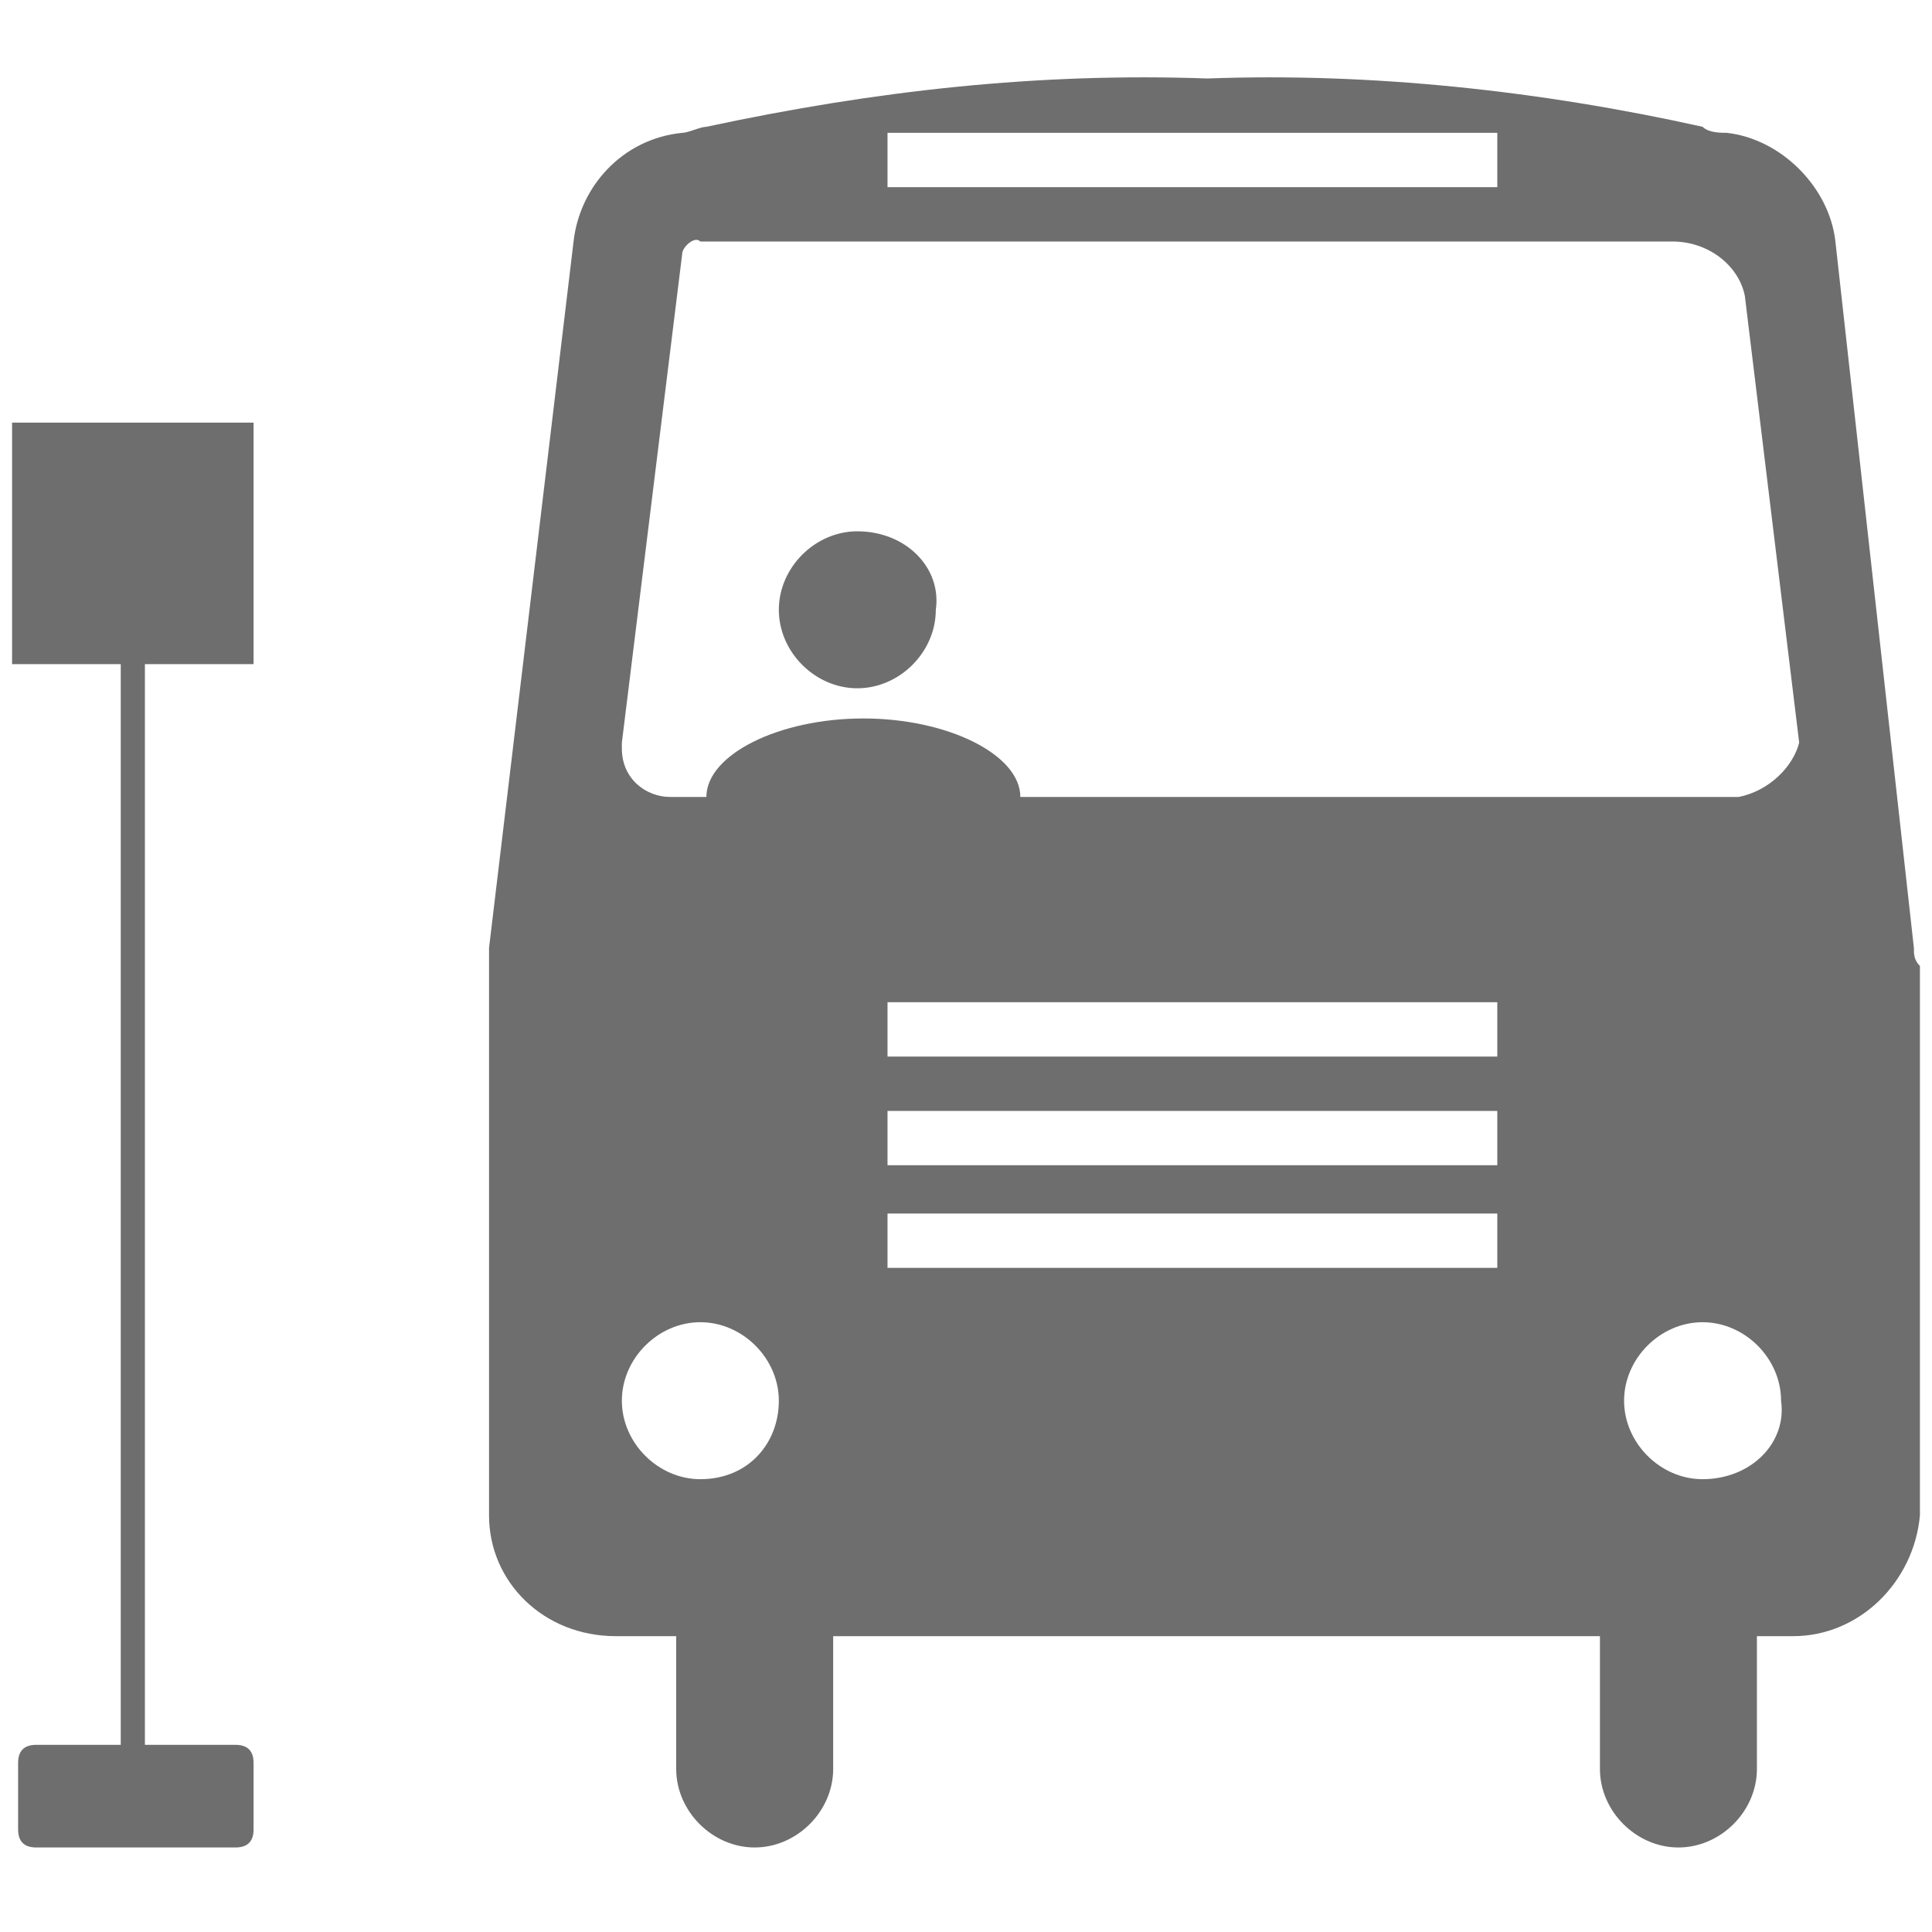
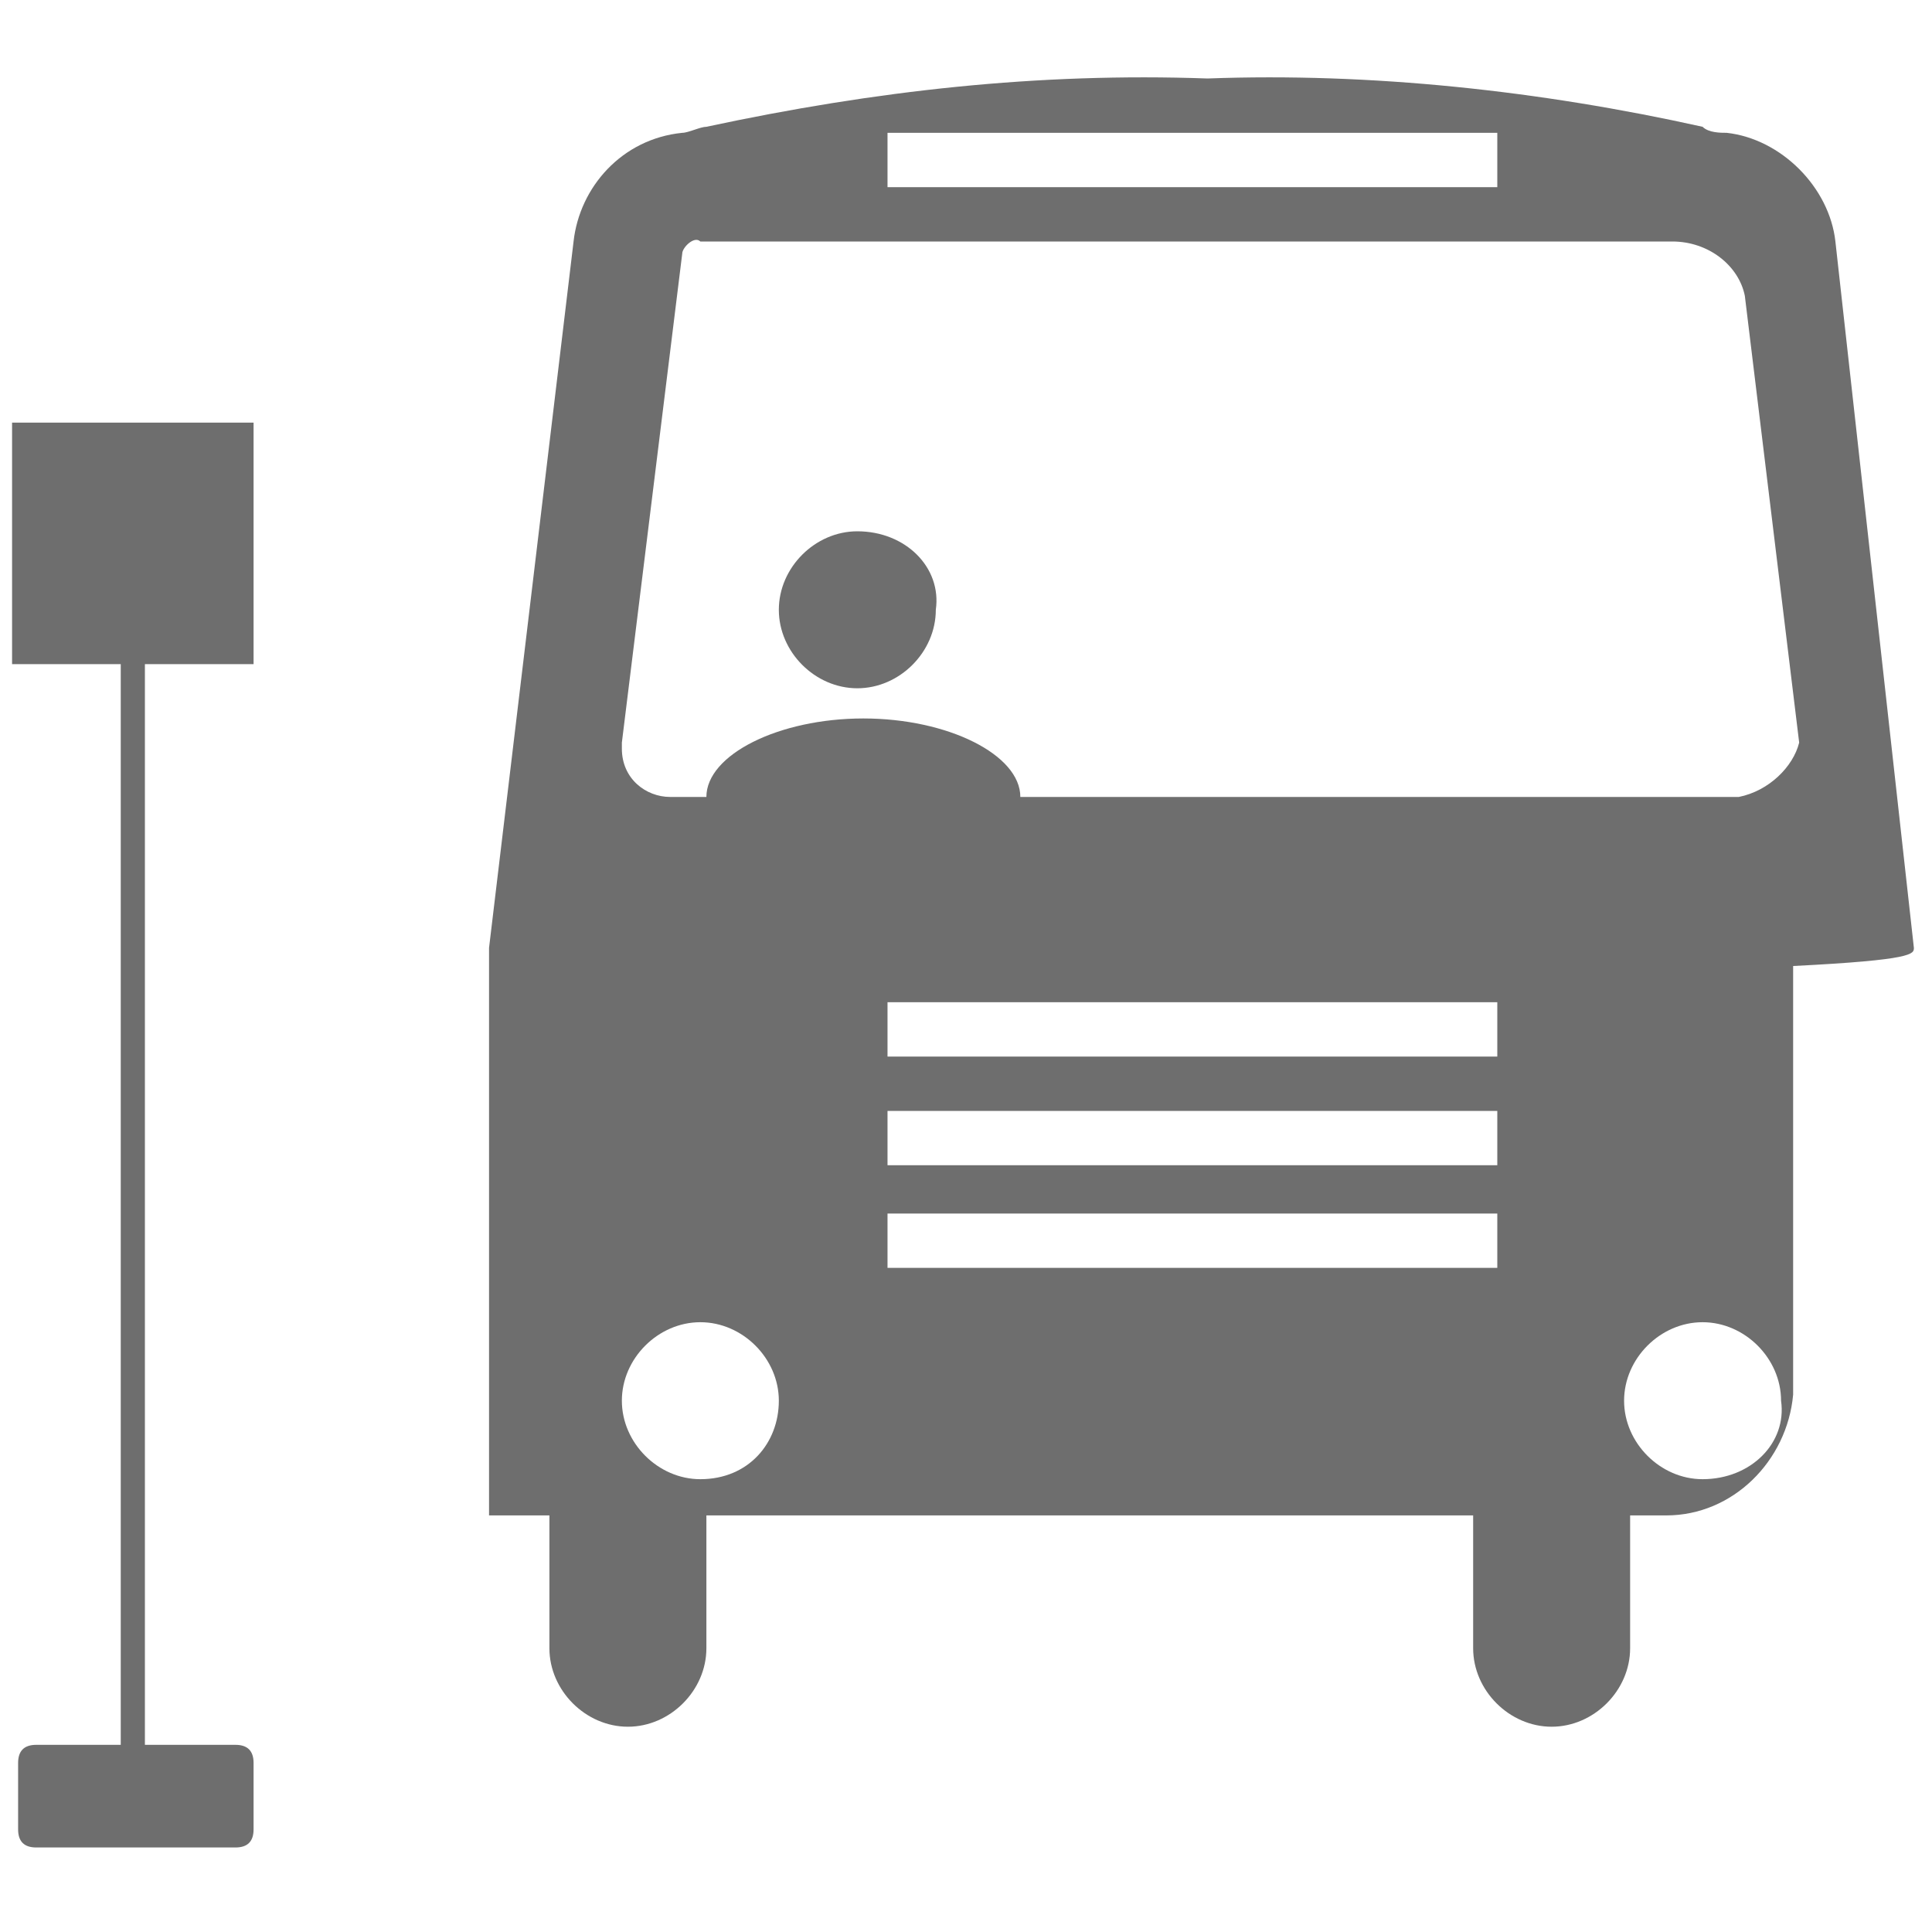
<svg xmlns="http://www.w3.org/2000/svg" version="1.1" id="Layer_1" x="0px" y="0px" viewBox="0 0 32 32" style="enable-background:new 0 0 32 32;" xml:space="preserve">
  <style type="text/css">
	.st0{fill:#6E6E6E;}
</style>
-   <path id="grey-buststand" class="st0" d="M0.3,11H2v17.9H0.6c-0.2,0-0.3,0.1-0.3,0.3v1.1c0,0.2,0.1,0.3,0.3,0.3h3.3  c0.2,0,0.3-0.1,0.3-0.3v-1.1c0-0.2-0.1-0.3-0.3-0.3H2.4V11h1.8V7h-4V11z M31.7,15.7L30.4,4c-0.1-0.9-0.9-1.7-1.8-1.8  c-0.1,0-0.3,0-0.4-0.1c-2.7-0.6-5.5-0.9-8.2-0.8c-2.8-0.1-5.5,0.2-8.3,0.8c-0.1,0-0.3,0.1-0.4,0.1C10.3,2.3,9.6,3.1,9.5,4L8.1,15.7  c0,0.1,0,0.1,0,0.2v9.2c0,1.1,0.9,2,2.1,2h1v2.2c0,0.7,0.6,1.3,1.3,1.3c0.7,0,1.3-0.6,1.3-1.3c0,0,0,0,0,0v-2.2h12.7v2.2  c0,0.7,0.6,1.3,1.3,1.3c0.7,0,1.3-0.6,1.3-1.3v-2.2h0.6c1.1,0,2-0.9,2.1-2V16C31.7,15.9,31.7,15.8,31.7,15.7L31.7,15.7z M14.7,2.2  h10.1v0.9H14.7V2.2z M11.6,24.5c-0.7,0-1.3-0.6-1.3-1.3c0-0.7,0.6-1.3,1.3-1.3c0.7,0,1.3,0.6,1.3,1.3S12.4,24.5,11.6,24.5  C11.6,24.5,11.6,24.5,11.6,24.5L11.6,24.5z M24.7,21H14.7v-0.9h10.1V21z M24.7,19.3H14.7v-0.9h10.1V19.3z M24.7,17.5H14.7v-0.9h10.1  V17.5z M28.2,24.5c-0.7,0-1.3-0.6-1.3-1.3c0-0.7,0.6-1.3,1.3-1.3c0.7,0,1.3,0.6,1.3,1.3C29.6,23.9,29,24.5,28.2,24.5L28.2,24.5z   M28.8,13.2H16.9c0-0.7-1.2-1.3-2.6-1.3s-2.6,0.6-2.6,1.3h-0.6c-0.4,0-0.8-0.3-0.8-0.8c0,0,0-0.1,0-0.1l1-8.1c0-0.1,0.2-0.3,0.3-0.2  h16.1c0.6,0,1.1,0.4,1.2,0.9l0.9,7.4C29.7,12.7,29.3,13.1,28.8,13.2C28.8,13.2,28.8,13.2,28.8,13.2z M14.2,8.8  c-0.7,0-1.3,0.6-1.3,1.3c0,0.7,0.6,1.3,1.3,1.3c0.7,0,1.3-0.6,1.3-1.3C15.6,9.4,15,8.8,14.2,8.8C14.3,8.8,14.2,8.8,14.2,8.8  L14.2,8.8z" />
+   <path id="grey-buststand" class="st0" d="M0.3,11H2v17.9H0.6c-0.2,0-0.3,0.1-0.3,0.3v1.1c0,0.2,0.1,0.3,0.3,0.3h3.3  c0.2,0,0.3-0.1,0.3-0.3v-1.1c0-0.2-0.1-0.3-0.3-0.3H2.4V11h1.8V7h-4V11z M31.7,15.7L30.4,4c-0.1-0.9-0.9-1.7-1.8-1.8  c-0.1,0-0.3,0-0.4-0.1c-2.7-0.6-5.5-0.9-8.2-0.8c-2.8-0.1-5.5,0.2-8.3,0.8c-0.1,0-0.3,0.1-0.4,0.1C10.3,2.3,9.6,3.1,9.5,4L8.1,15.7  c0,0.1,0,0.1,0,0.2v9.2h1v2.2c0,0.7,0.6,1.3,1.3,1.3c0.7,0,1.3-0.6,1.3-1.3c0,0,0,0,0,0v-2.2h12.7v2.2  c0,0.7,0.6,1.3,1.3,1.3c0.7,0,1.3-0.6,1.3-1.3v-2.2h0.6c1.1,0,2-0.9,2.1-2V16C31.7,15.9,31.7,15.8,31.7,15.7L31.7,15.7z M14.7,2.2  h10.1v0.9H14.7V2.2z M11.6,24.5c-0.7,0-1.3-0.6-1.3-1.3c0-0.7,0.6-1.3,1.3-1.3c0.7,0,1.3,0.6,1.3,1.3S12.4,24.5,11.6,24.5  C11.6,24.5,11.6,24.5,11.6,24.5L11.6,24.5z M24.7,21H14.7v-0.9h10.1V21z M24.7,19.3H14.7v-0.9h10.1V19.3z M24.7,17.5H14.7v-0.9h10.1  V17.5z M28.2,24.5c-0.7,0-1.3-0.6-1.3-1.3c0-0.7,0.6-1.3,1.3-1.3c0.7,0,1.3,0.6,1.3,1.3C29.6,23.9,29,24.5,28.2,24.5L28.2,24.5z   M28.8,13.2H16.9c0-0.7-1.2-1.3-2.6-1.3s-2.6,0.6-2.6,1.3h-0.6c-0.4,0-0.8-0.3-0.8-0.8c0,0,0-0.1,0-0.1l1-8.1c0-0.1,0.2-0.3,0.3-0.2  h16.1c0.6,0,1.1,0.4,1.2,0.9l0.9,7.4C29.7,12.7,29.3,13.1,28.8,13.2C28.8,13.2,28.8,13.2,28.8,13.2z M14.2,8.8  c-0.7,0-1.3,0.6-1.3,1.3c0,0.7,0.6,1.3,1.3,1.3c0.7,0,1.3-0.6,1.3-1.3C15.6,9.4,15,8.8,14.2,8.8C14.3,8.8,14.2,8.8,14.2,8.8  L14.2,8.8z" />
</svg>